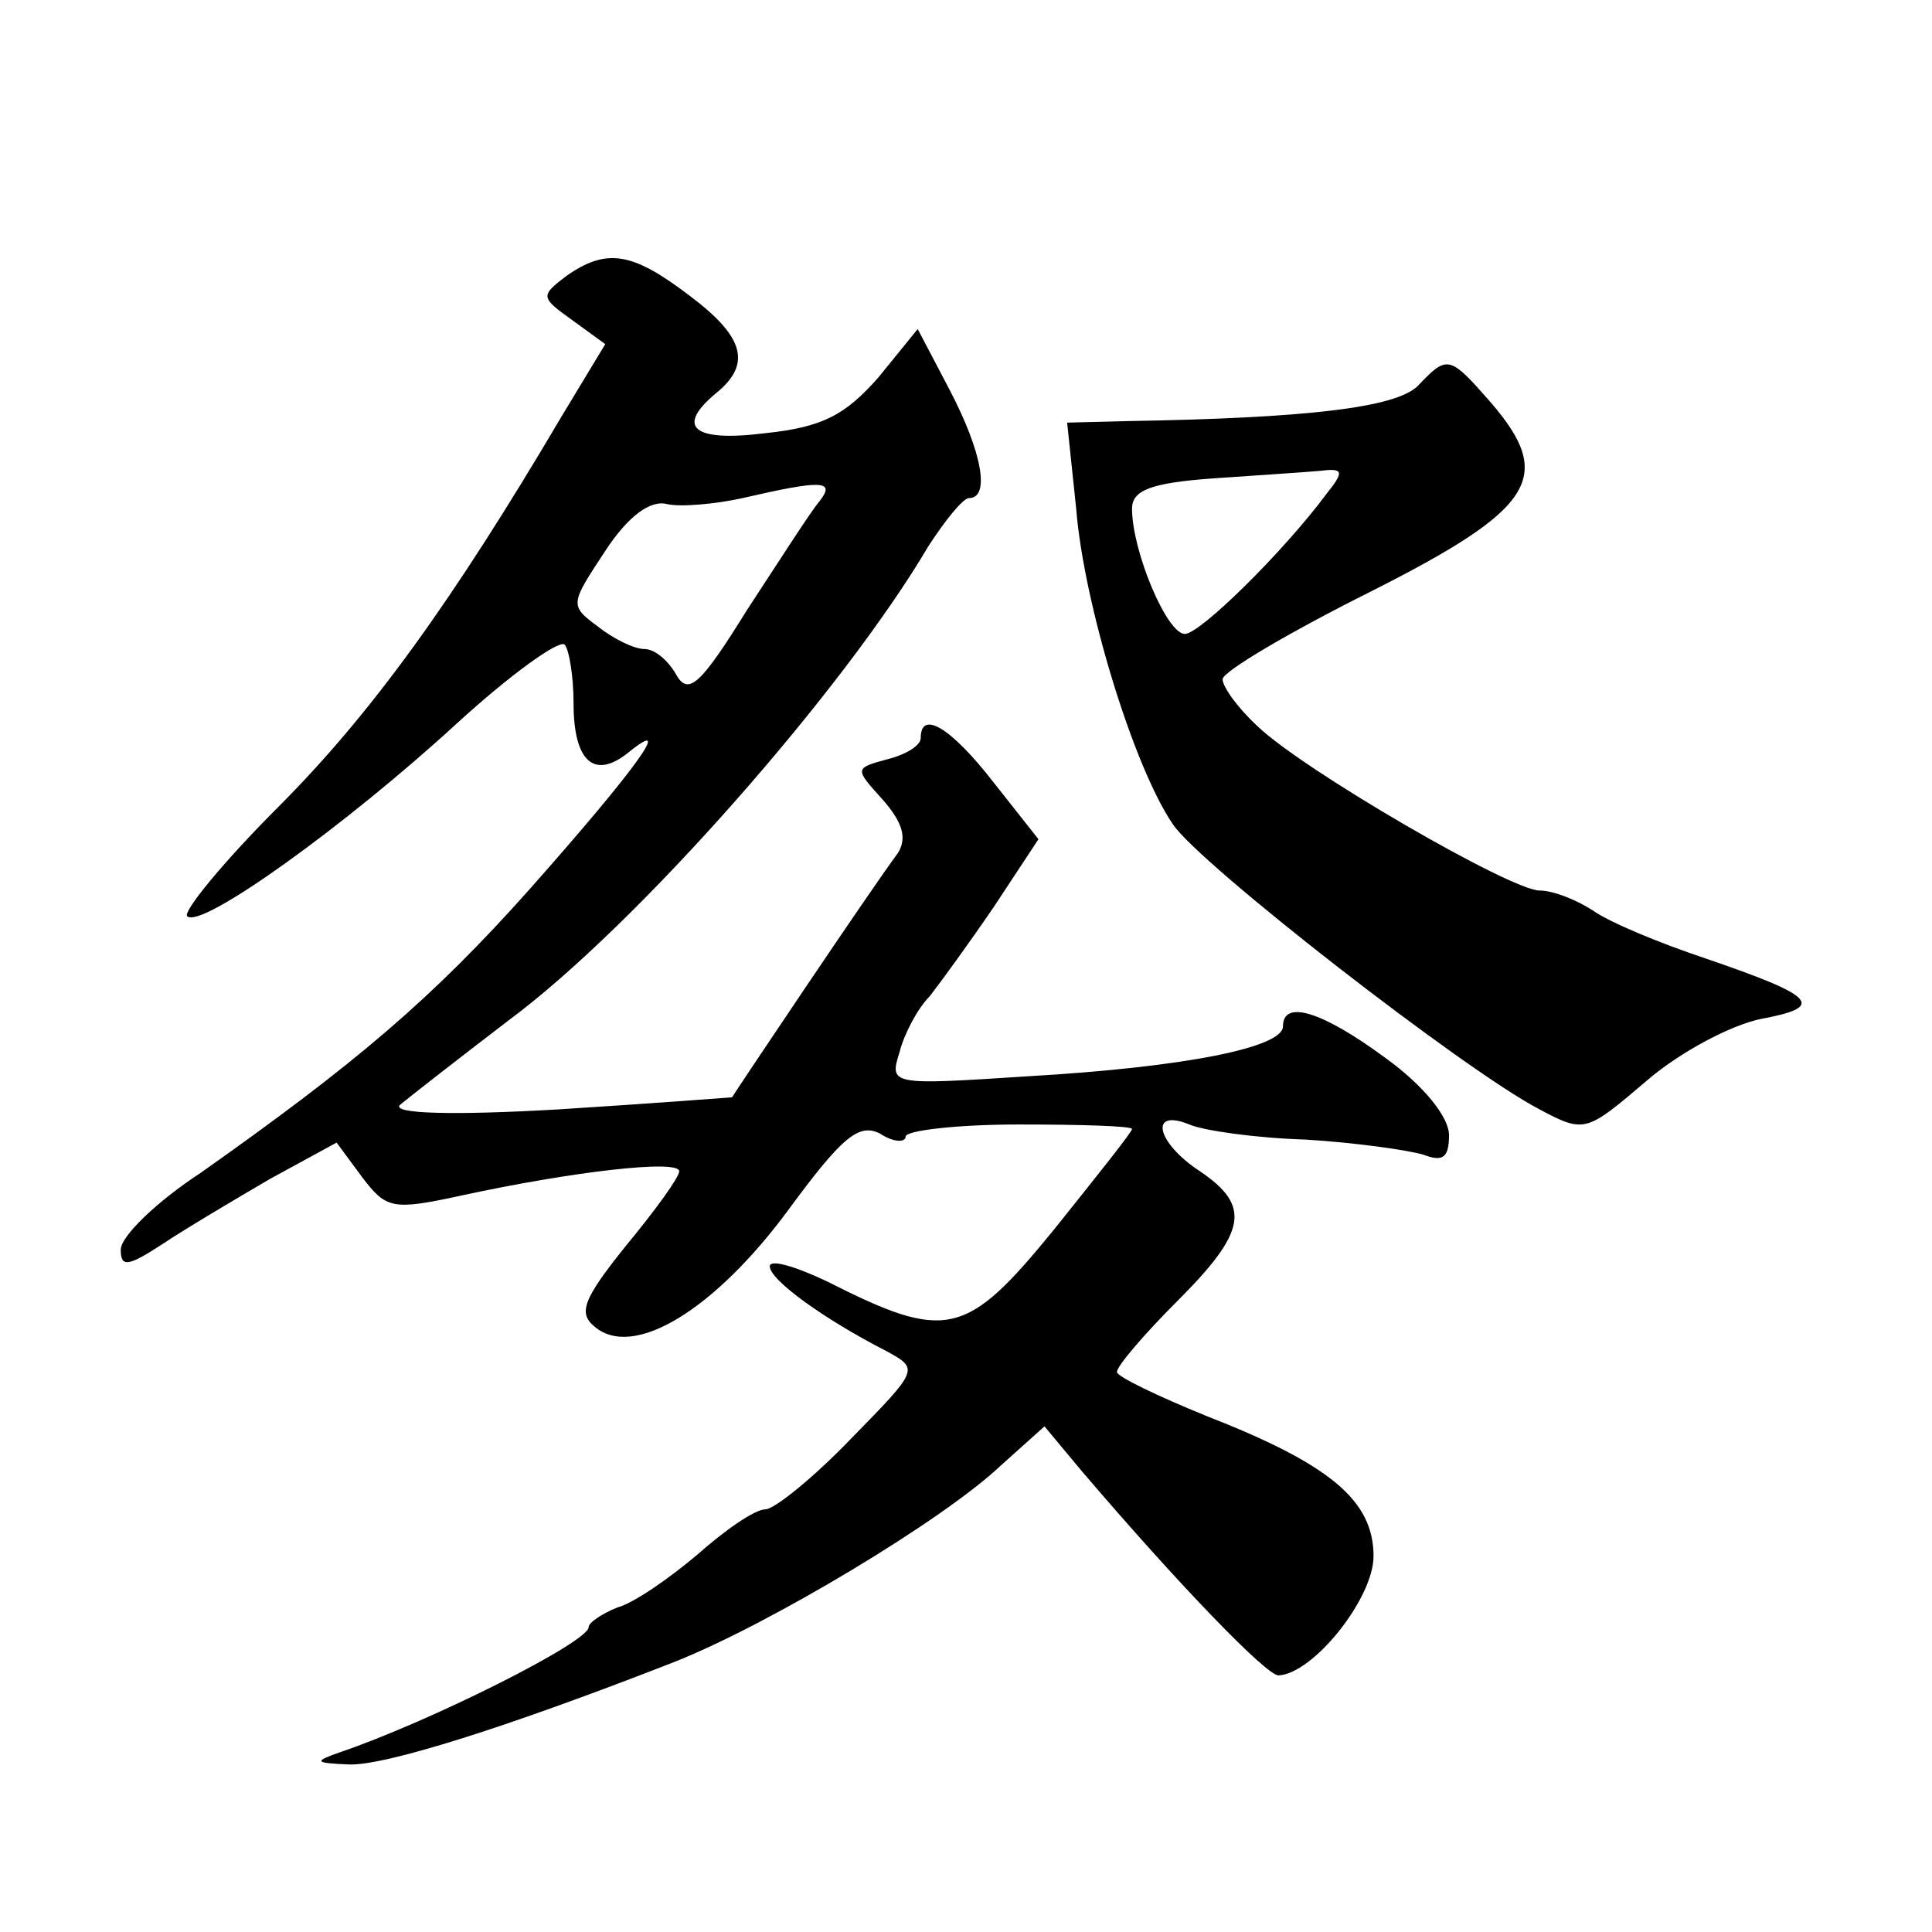
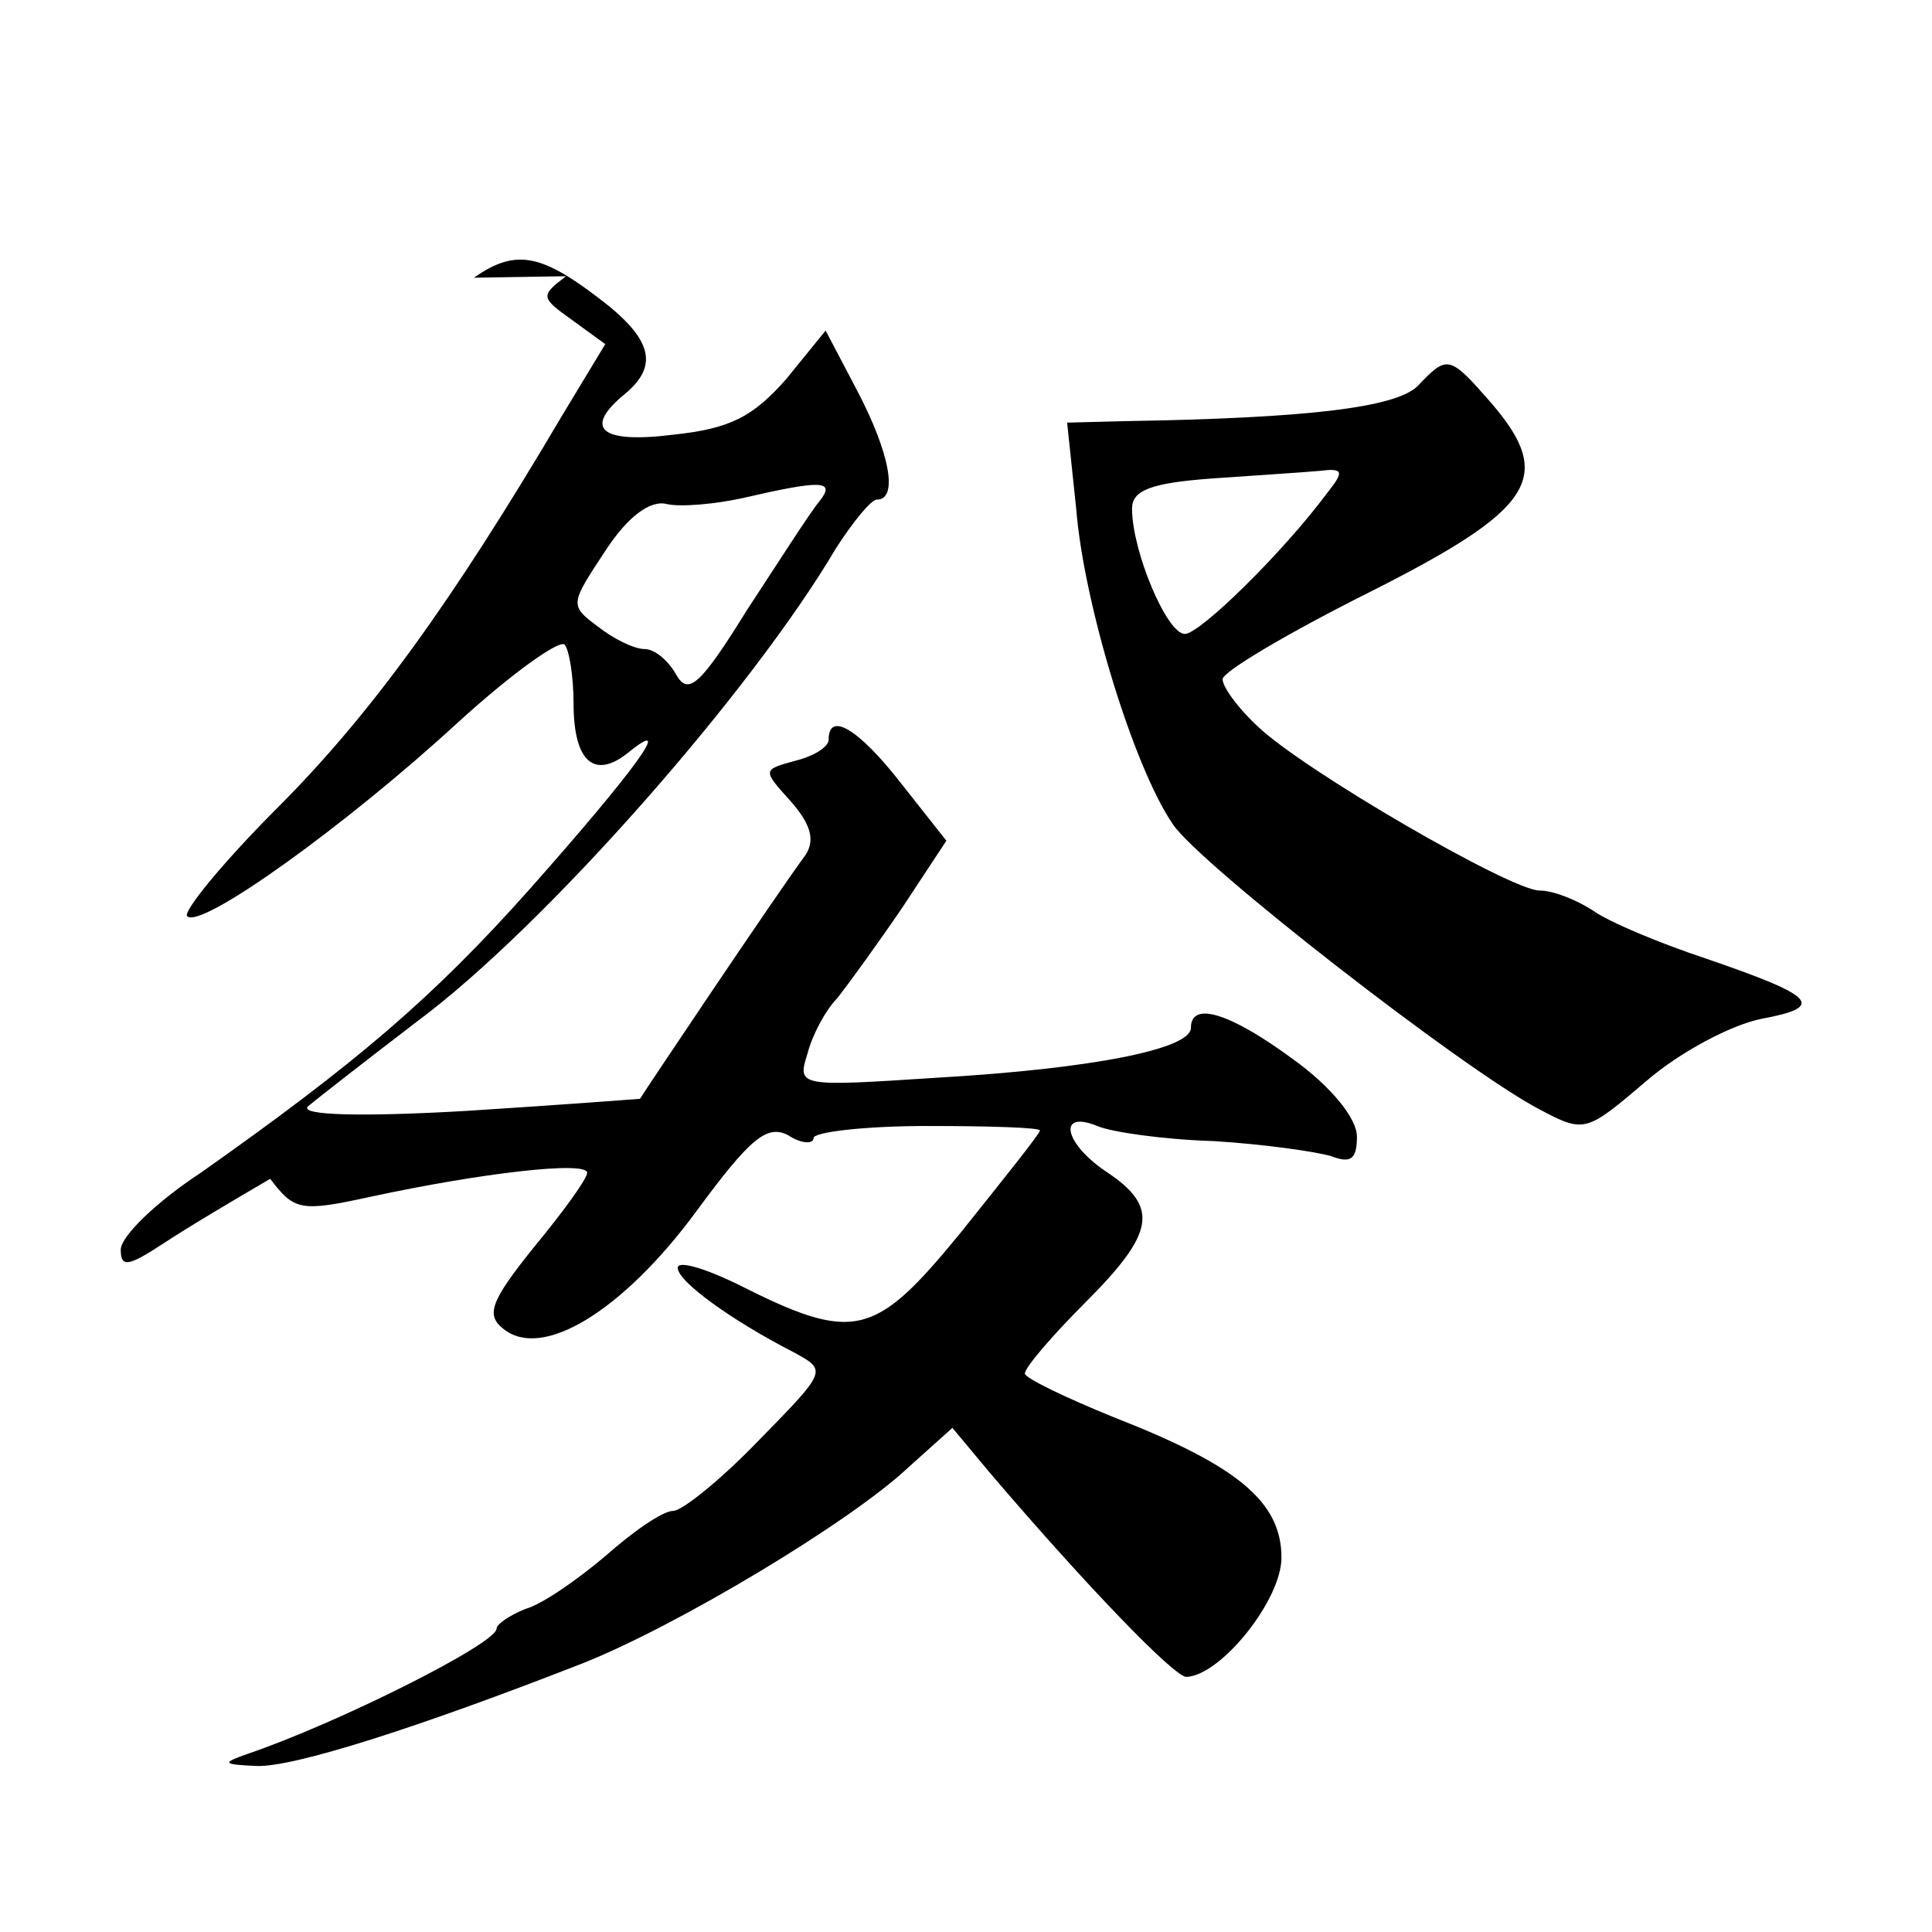
<svg xmlns="http://www.w3.org/2000/svg" version="1.0" width="128pt" height="128pt" viewBox="0 0 128 128" preserveAspectRatio="xMidYMid meet">
  <g transform="translate(0,128) scale(0.1,-0.1)" fill="#0" stroke="none">
-     <path d="M375 1097 c-17 -13 -17 -14 4 -29 l22 -16 -29 -48 c-72 -122 -126 -197 -188 -259 -36 -36 -63 -69 -60 -72 9 -9 105 60 179 128 35 32 67 55 71 52 3 -3 6 -21 6 -39 0 -39 14 -51 37 -32 30 24 4 -12 -66 -91 -65 -73 -116 -116 -218 -188 -29 -19 -53 -42 -53 -51 0 -12 5 -11 28 4 15 10 47 29 71 43 l44 24 17 -23 c16 -21 20 -22 66 -12 74 16 144 24 144 16 0 -4 -16 -26 -35 -49 -29 -36 -32 -45 -21 -54 26 -22 80 12 128 77 36 49 47 58 61 51 9 -6 17 -6 17 -2 0 4 34 8 75 8 41 0 75 -1 75 -3 0 -2 -24 -32 -52 -67 -58 -71 -71 -74 -150 -34 -21 10 -38 15 -38 10 0 -9 36 -35 77 -56 22 -12 22 -12 -23 -58 -25 -26 -51 -47 -57 -47 -7 0 -27 -14 -45 -30 -19 -16 -42 -32 -53 -35 -10 -4 -19 -10 -19 -13 0 -10 -106 -63 -165 -83 -17 -6 -17 -7 6 -8 24 -1 106 25 216 68 63 25 178 94 216 130 l29 26 25 -30 c64 -75 122 -135 130 -135 23 1 63 51 63 79 0 37 -29 61 -111 93 -32 13 -59 26 -59 29 0 4 18 25 40 47 46 46 49 63 15 86 -29 19 -34 42 -7 31 9 -4 44 -9 77 -10 33 -2 68 -7 78 -10 13 -5 17 -2 17 13 0 12 -17 33 -42 51 -42 31 -68 39 -68 21 0 -14 -65 -27 -168 -33 -92 -6 -93 -6 -86 16 3 12 12 29 20 37 7 9 26 35 43 60 l29 44 -30 38 c-28 36 -48 48 -48 29 0 -5 -10 -11 -22 -14 -22 -6 -22 -6 -3 -27 13 -15 16 -25 10 -35 -20 -27 -109 -160 -110 -162 0 0 -52 -4 -115 -8 -69 -4 -111 -3 -105 3 6 5 38 30 72 56 85 63 222 219 278 314 11 17 23 32 27 32 14 0 9 30 -13 72 l-21 40 -26 -32 c-22 -25 -37 -33 -75 -37 -48 -6 -60 4 -32 27 23 19 18 37 -18 64 -38 29 -55 32 -82 13z m168 -149 c-6 -7 -27 -40 -48 -72 -31 -50 -39 -57 -47 -43 -5 9 -14 17 -21 17 -7 0 -21 7 -31 15 -19 14 -18 15 5 50 15 23 30 34 41 31 9 -2 32 0 50 4 52 12 62 12 51 -2z M939 1024 c-15 -14 -72 -21 -193 -23 l-39 -1 6 -57 c5 -63 38 -171 64 -209 17 -26 193 -163 243 -189 30 -16 31 -15 71 19 22 19 56 37 76 41 43 8 36 15 -37 40 -30 10 -64 24 -75 32 -11 7 -26 13 -35 13 -19 0 -157 80 -187 109 -13 12 -23 26 -23 31 0 5 44 31 98 58 109 55 122 76 80 125 -28 32 -29 32 -49 11z m-60 -71 c-29 -39 -84 -93 -94 -93 -12 0 -35 55 -35 83 0 12 12 17 53 20 28 2 60 4 71 5 16 2 17 0 5 -15z" />
+     <path d="M375 1097 c-17 -13 -17 -14 4 -29 l22 -16 -29 -48 c-72 -122 -126 -197 -188 -259 -36 -36 -63 -69 -60 -72 9 -9 105 60 179 128 35 32 67 55 71 52 3 -3 6 -21 6 -39 0 -39 14 -51 37 -32 30 24 4 -12 -66 -91 -65 -73 -116 -116 -218 -188 -29 -19 -53 -42 -53 -51 0 -12 5 -11 28 4 15 10 47 29 71 43 c16 -21 20 -22 66 -12 74 16 144 24 144 16 0 -4 -16 -26 -35 -49 -29 -36 -32 -45 -21 -54 26 -22 80 12 128 77 36 49 47 58 61 51 9 -6 17 -6 17 -2 0 4 34 8 75 8 41 0 75 -1 75 -3 0 -2 -24 -32 -52 -67 -58 -71 -71 -74 -150 -34 -21 10 -38 15 -38 10 0 -9 36 -35 77 -56 22 -12 22 -12 -23 -58 -25 -26 -51 -47 -57 -47 -7 0 -27 -14 -45 -30 -19 -16 -42 -32 -53 -35 -10 -4 -19 -10 -19 -13 0 -10 -106 -63 -165 -83 -17 -6 -17 -7 6 -8 24 -1 106 25 216 68 63 25 178 94 216 130 l29 26 25 -30 c64 -75 122 -135 130 -135 23 1 63 51 63 79 0 37 -29 61 -111 93 -32 13 -59 26 -59 29 0 4 18 25 40 47 46 46 49 63 15 86 -29 19 -34 42 -7 31 9 -4 44 -9 77 -10 33 -2 68 -7 78 -10 13 -5 17 -2 17 13 0 12 -17 33 -42 51 -42 31 -68 39 -68 21 0 -14 -65 -27 -168 -33 -92 -6 -93 -6 -86 16 3 12 12 29 20 37 7 9 26 35 43 60 l29 44 -30 38 c-28 36 -48 48 -48 29 0 -5 -10 -11 -22 -14 -22 -6 -22 -6 -3 -27 13 -15 16 -25 10 -35 -20 -27 -109 -160 -110 -162 0 0 -52 -4 -115 -8 -69 -4 -111 -3 -105 3 6 5 38 30 72 56 85 63 222 219 278 314 11 17 23 32 27 32 14 0 9 30 -13 72 l-21 40 -26 -32 c-22 -25 -37 -33 -75 -37 -48 -6 -60 4 -32 27 23 19 18 37 -18 64 -38 29 -55 32 -82 13z m168 -149 c-6 -7 -27 -40 -48 -72 -31 -50 -39 -57 -47 -43 -5 9 -14 17 -21 17 -7 0 -21 7 -31 15 -19 14 -18 15 5 50 15 23 30 34 41 31 9 -2 32 0 50 4 52 12 62 12 51 -2z M939 1024 c-15 -14 -72 -21 -193 -23 l-39 -1 6 -57 c5 -63 38 -171 64 -209 17 -26 193 -163 243 -189 30 -16 31 -15 71 19 22 19 56 37 76 41 43 8 36 15 -37 40 -30 10 -64 24 -75 32 -11 7 -26 13 -35 13 -19 0 -157 80 -187 109 -13 12 -23 26 -23 31 0 5 44 31 98 58 109 55 122 76 80 125 -28 32 -29 32 -49 11z m-60 -71 c-29 -39 -84 -93 -94 -93 -12 0 -35 55 -35 83 0 12 12 17 53 20 28 2 60 4 71 5 16 2 17 0 5 -15z" />
  </g>
</svg>